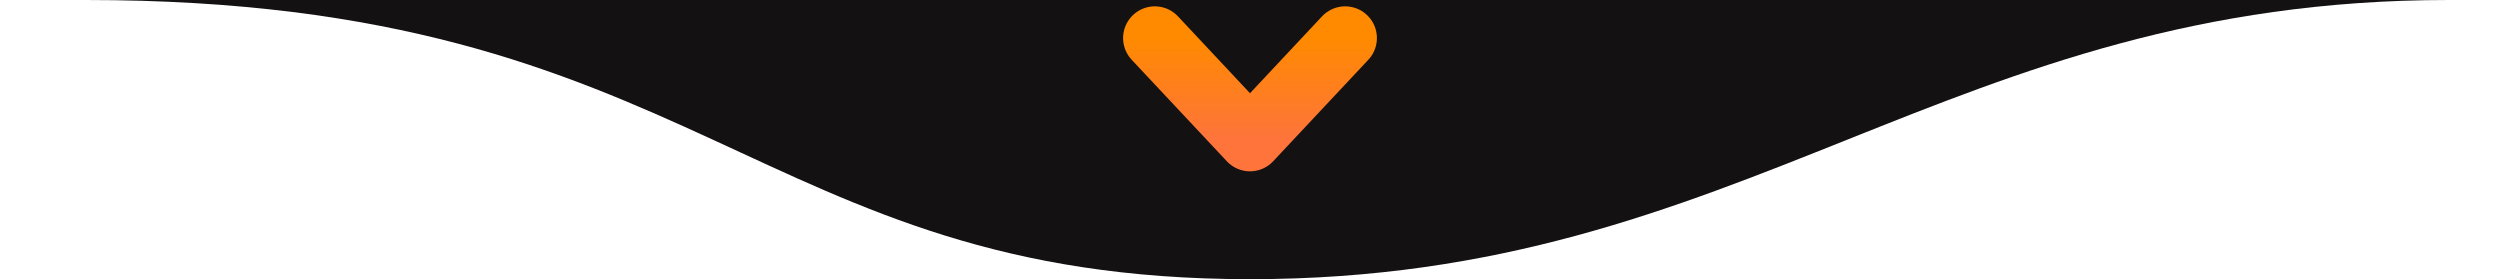
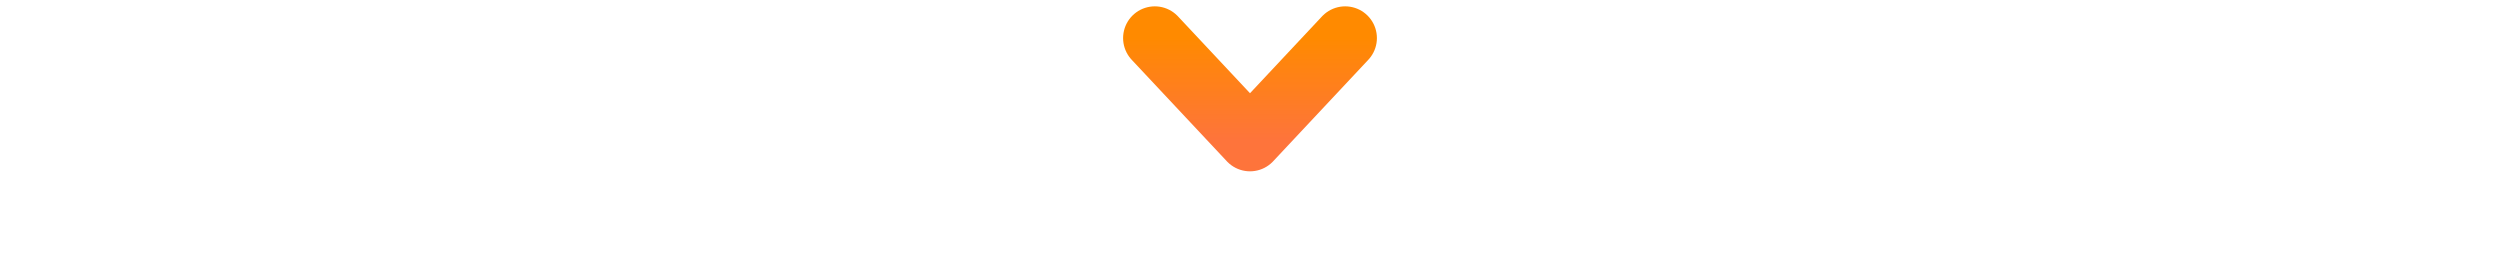
<svg xmlns="http://www.w3.org/2000/svg" width="197" height="22" viewBox="0 0 197 22" fill="none">
-   <path d="M192.954 0C153.362 0 137.7 22 98.5 22C59.3 22 55.362 0 6.754 0C-42.05 0 232.545 0 192.954 0Z" fill="#141112" />
  <path d="M91 3L98.5 11L106 3" stroke="url(#paint0_linear_259_3)" stroke-width="5" stroke-miterlimit="10" stroke-linecap="round" stroke-linejoin="round" />
  <defs>
    <linearGradient id="paint0_linear_259_3" x1="98.5" y1="3" x2="98.5" y2="11" gradientUnits="userSpaceOnUse">
      <stop stop-color="#FF8A00" />
      <stop offset="1" stop-color="#FE743B" />
    </linearGradient>
  </defs>
</svg>